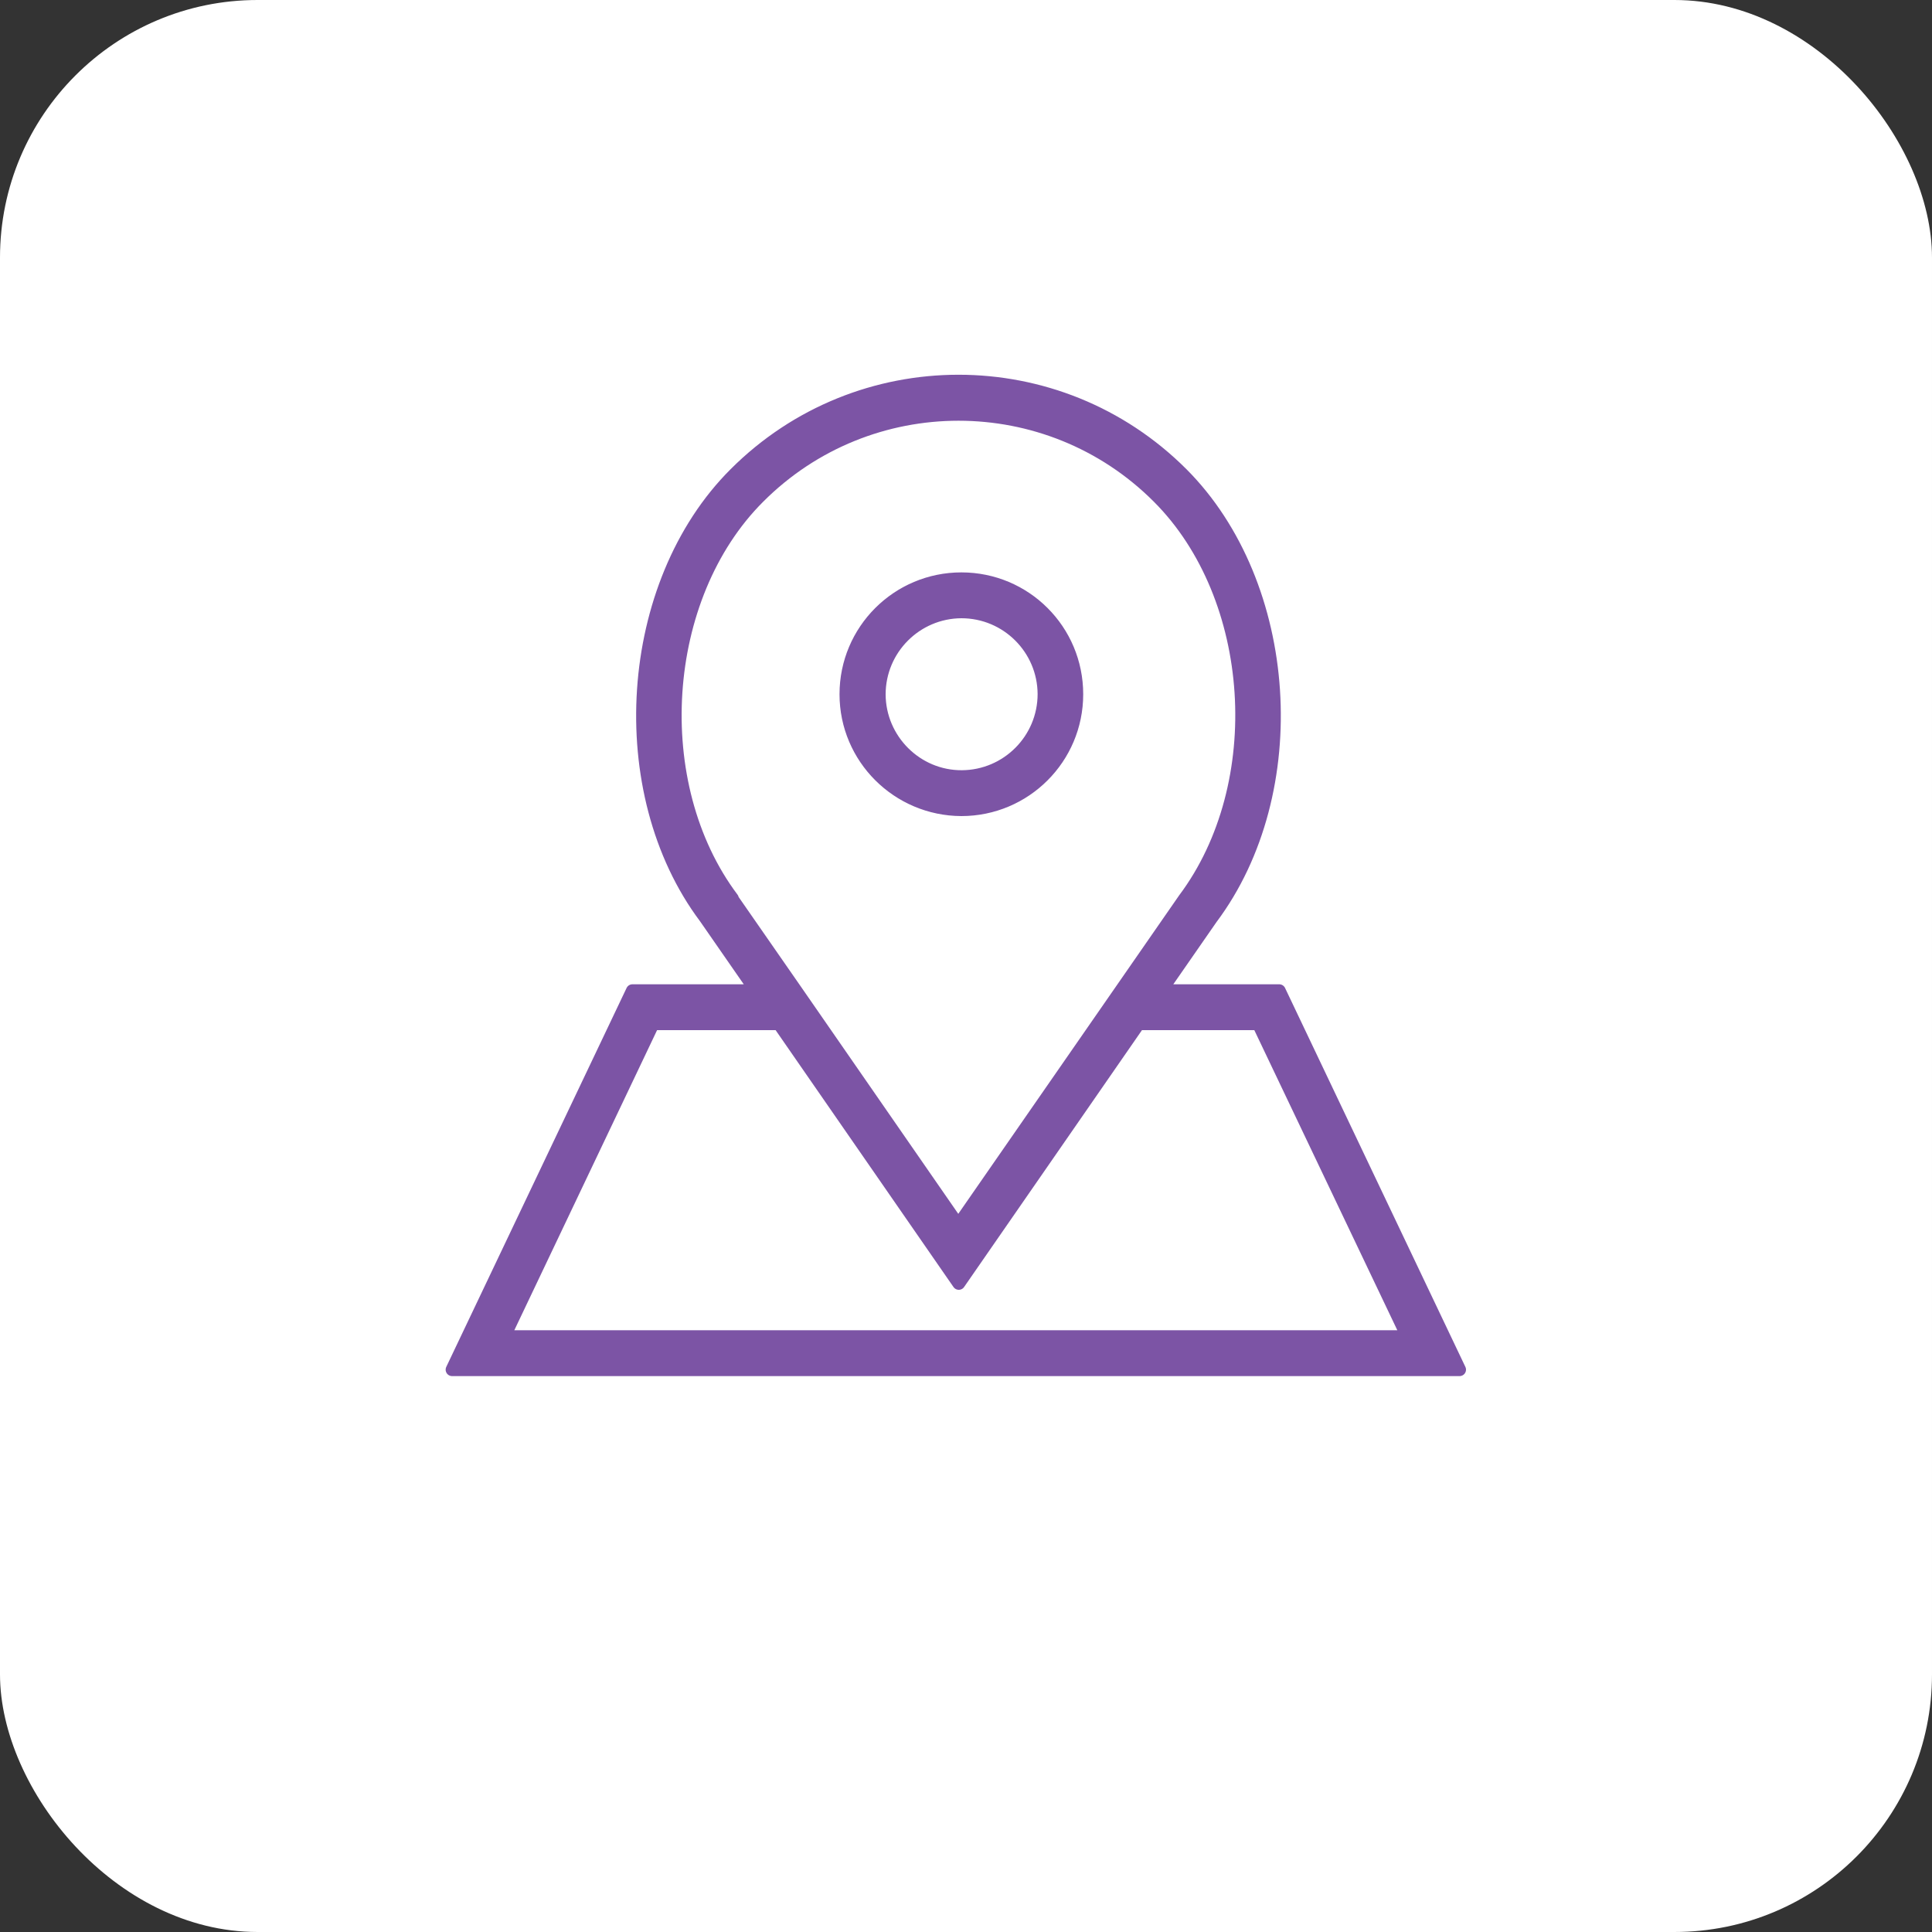
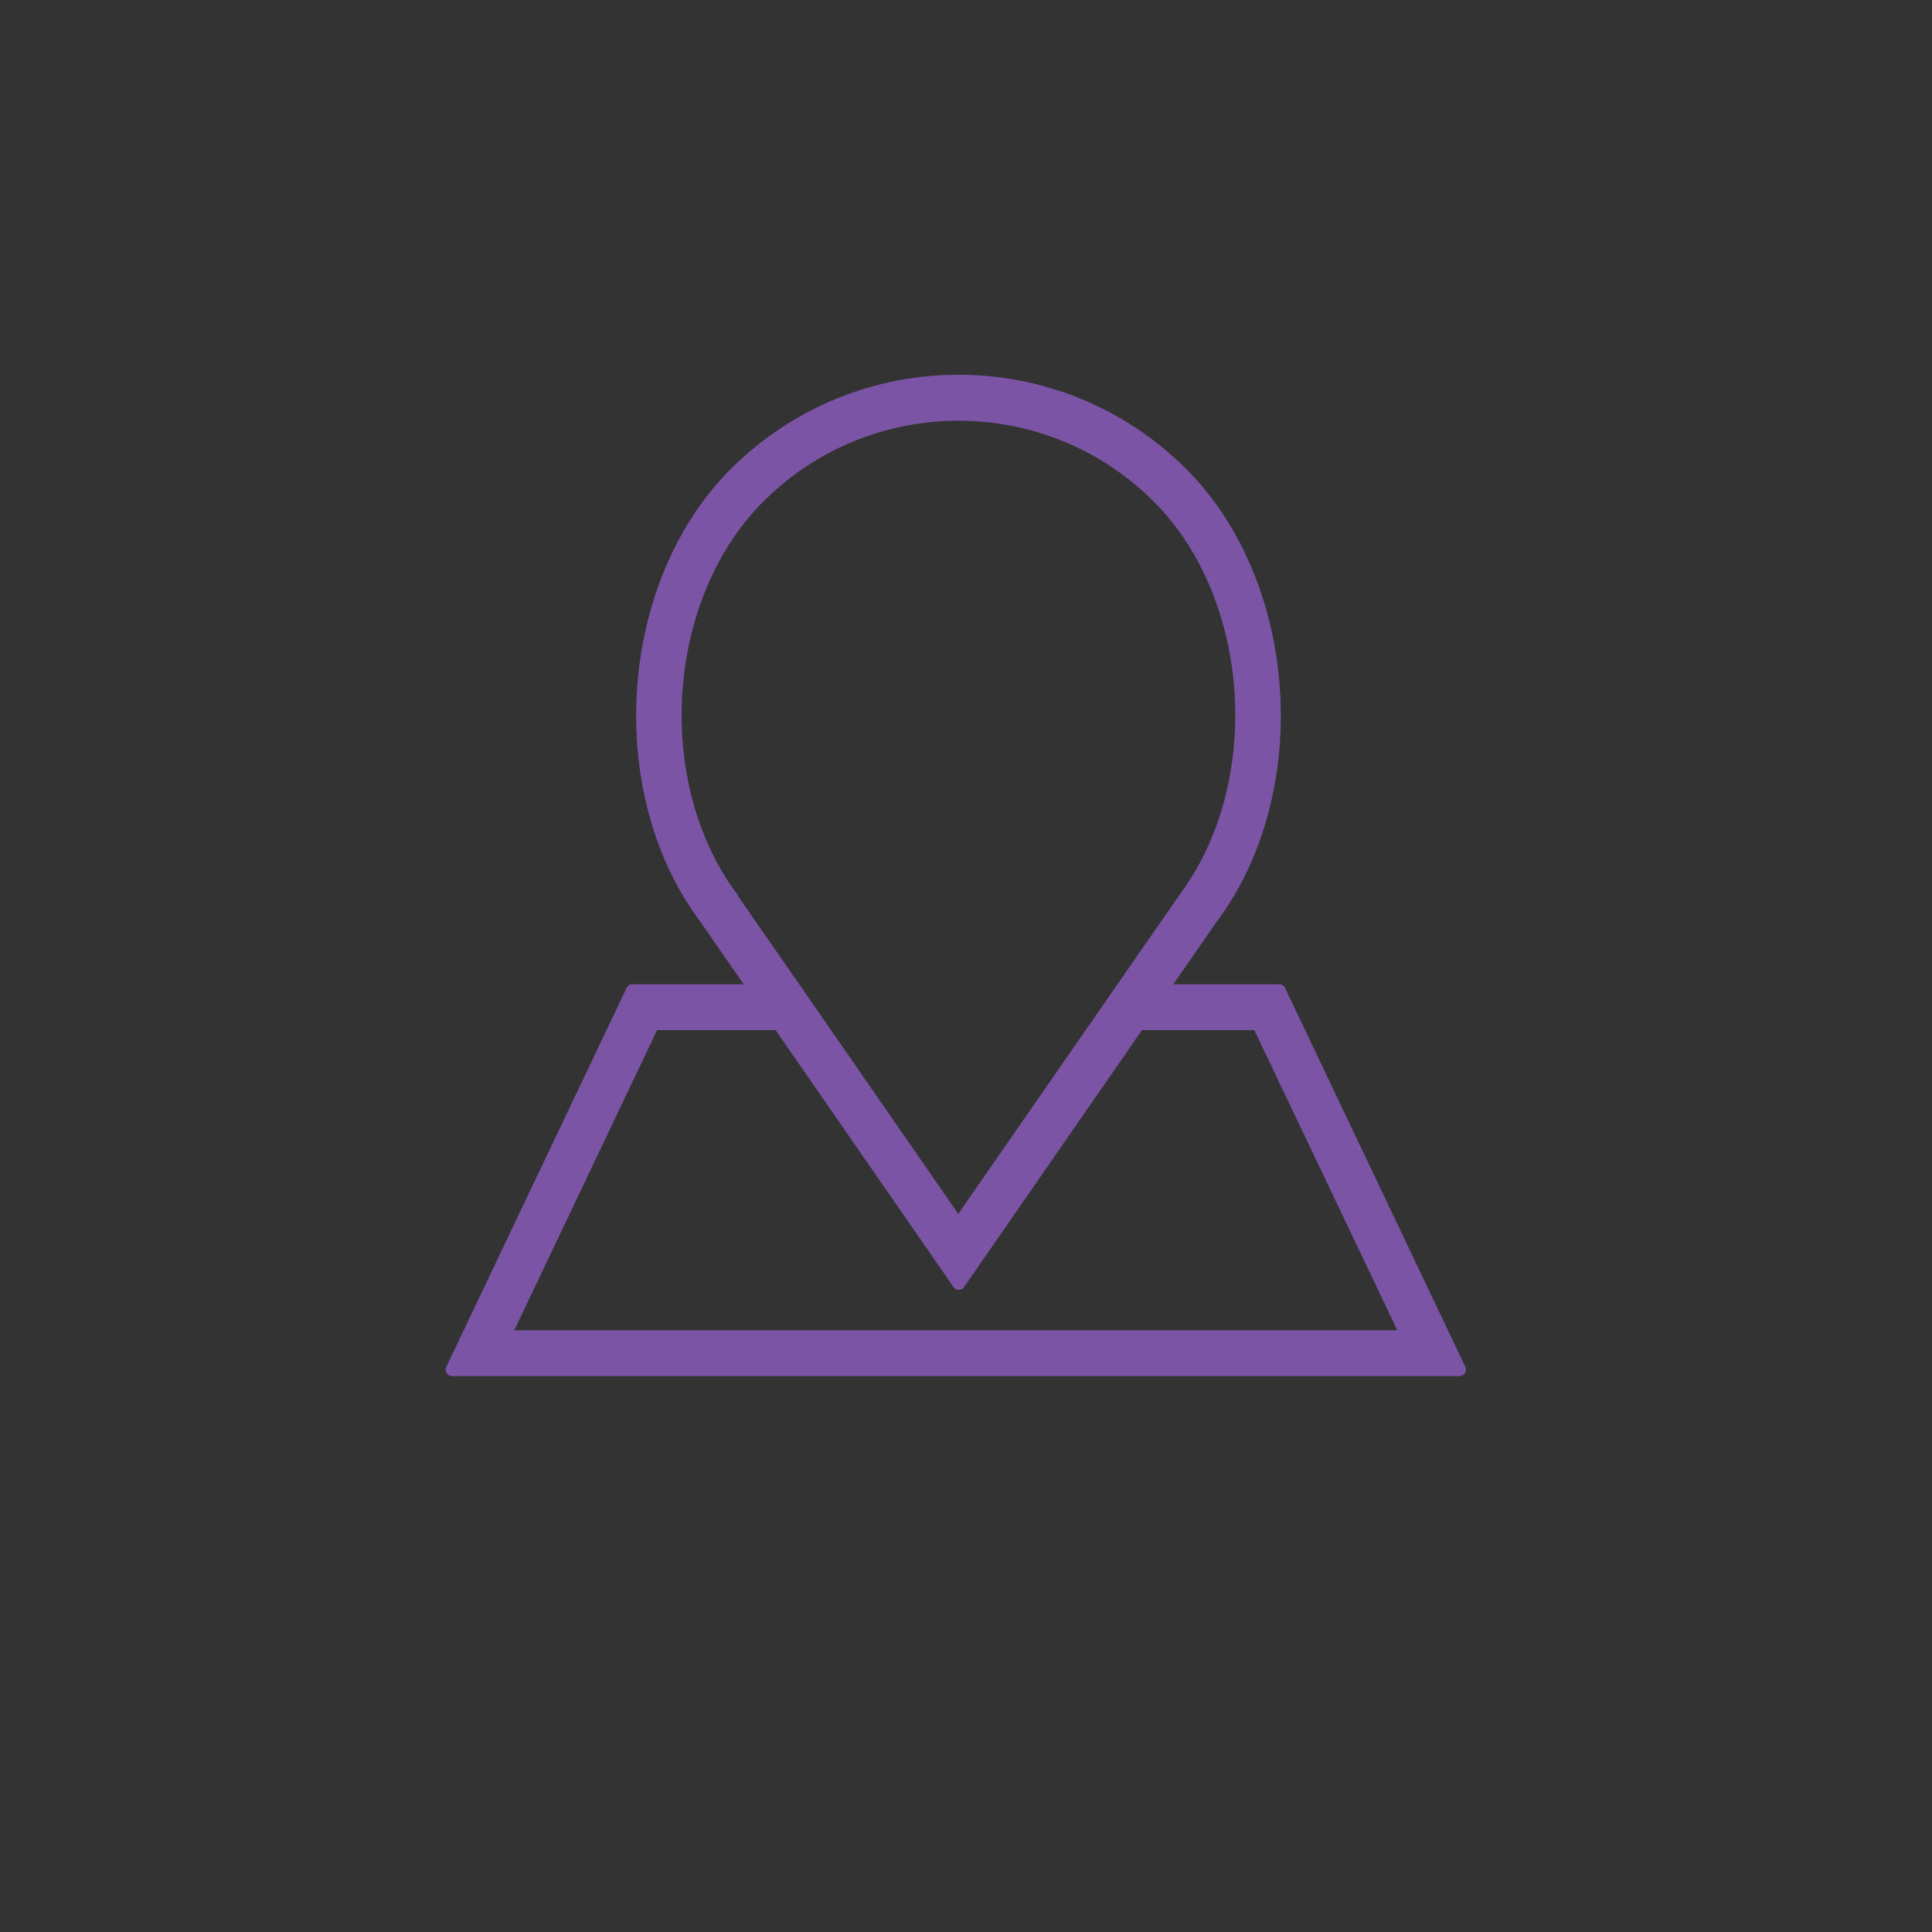
<svg xmlns="http://www.w3.org/2000/svg" id="a" viewBox="0 0 75 75">
  <rect x="0" y="0" width="75" height="75" fill="#333333" stroke="none" />
  <defs>
    <style>.g{fill:#7c54a5;stroke:#7c54a5;stroke-linecap:round;stroke-linejoin:round;stroke-width:.5px;}.h{fill:#fff;}</style>
  </defs>
  <g id="b">
    <g id="c">
-       <rect id="d" class="h" y="0" width="75" height="75" rx="10" ry="10" />
-     </g>
+       </g>
  </g>
-   <path id="e" class="g" d="M37.32,31.43c2.47,0,4.48-2,4.48-4.48s-2-4.48-4.48-4.48c-2.47,0-4.48,2-4.48,4.48h0c0,2.47,2.01,4.47,4.48,4.48ZM37.32,23.75c1.77,0,3.2,1.43,3.21,3.19,0,1.77-1.43,3.2-3.19,3.21s-3.2-1.43-3.21-3.19h0c0-1.77,1.43-3.2,3.19-3.21Z" />
  <path id="f" class="g" d="M49.65,38.46h-4.58l1.95-2.81c3.68-4.91,3.15-12.96-1.14-17.26-4.79-4.79-12.55-4.79-17.34,0-4.29,4.28-4.82,12.35-1.16,17.23l1.97,2.84h-4.8l-7,14.71h39.11l-7-14.71ZM28.43,34.88c-3.33-4.43-2.85-11.72,1.02-15.58,4.28-4.29,11.24-4.29,15.52,0,0,0,0,0,0,0,3.87,3.87,4.34,11.15,1.01,15.6l-8.78,12.66-6.31-9.11-2.48-3.57ZM25.35,39.74h4.89l6.98,10.08,6.98-10.08h4.65l5.79,12.15H19.57l5.78-12.15Z" />
</svg>